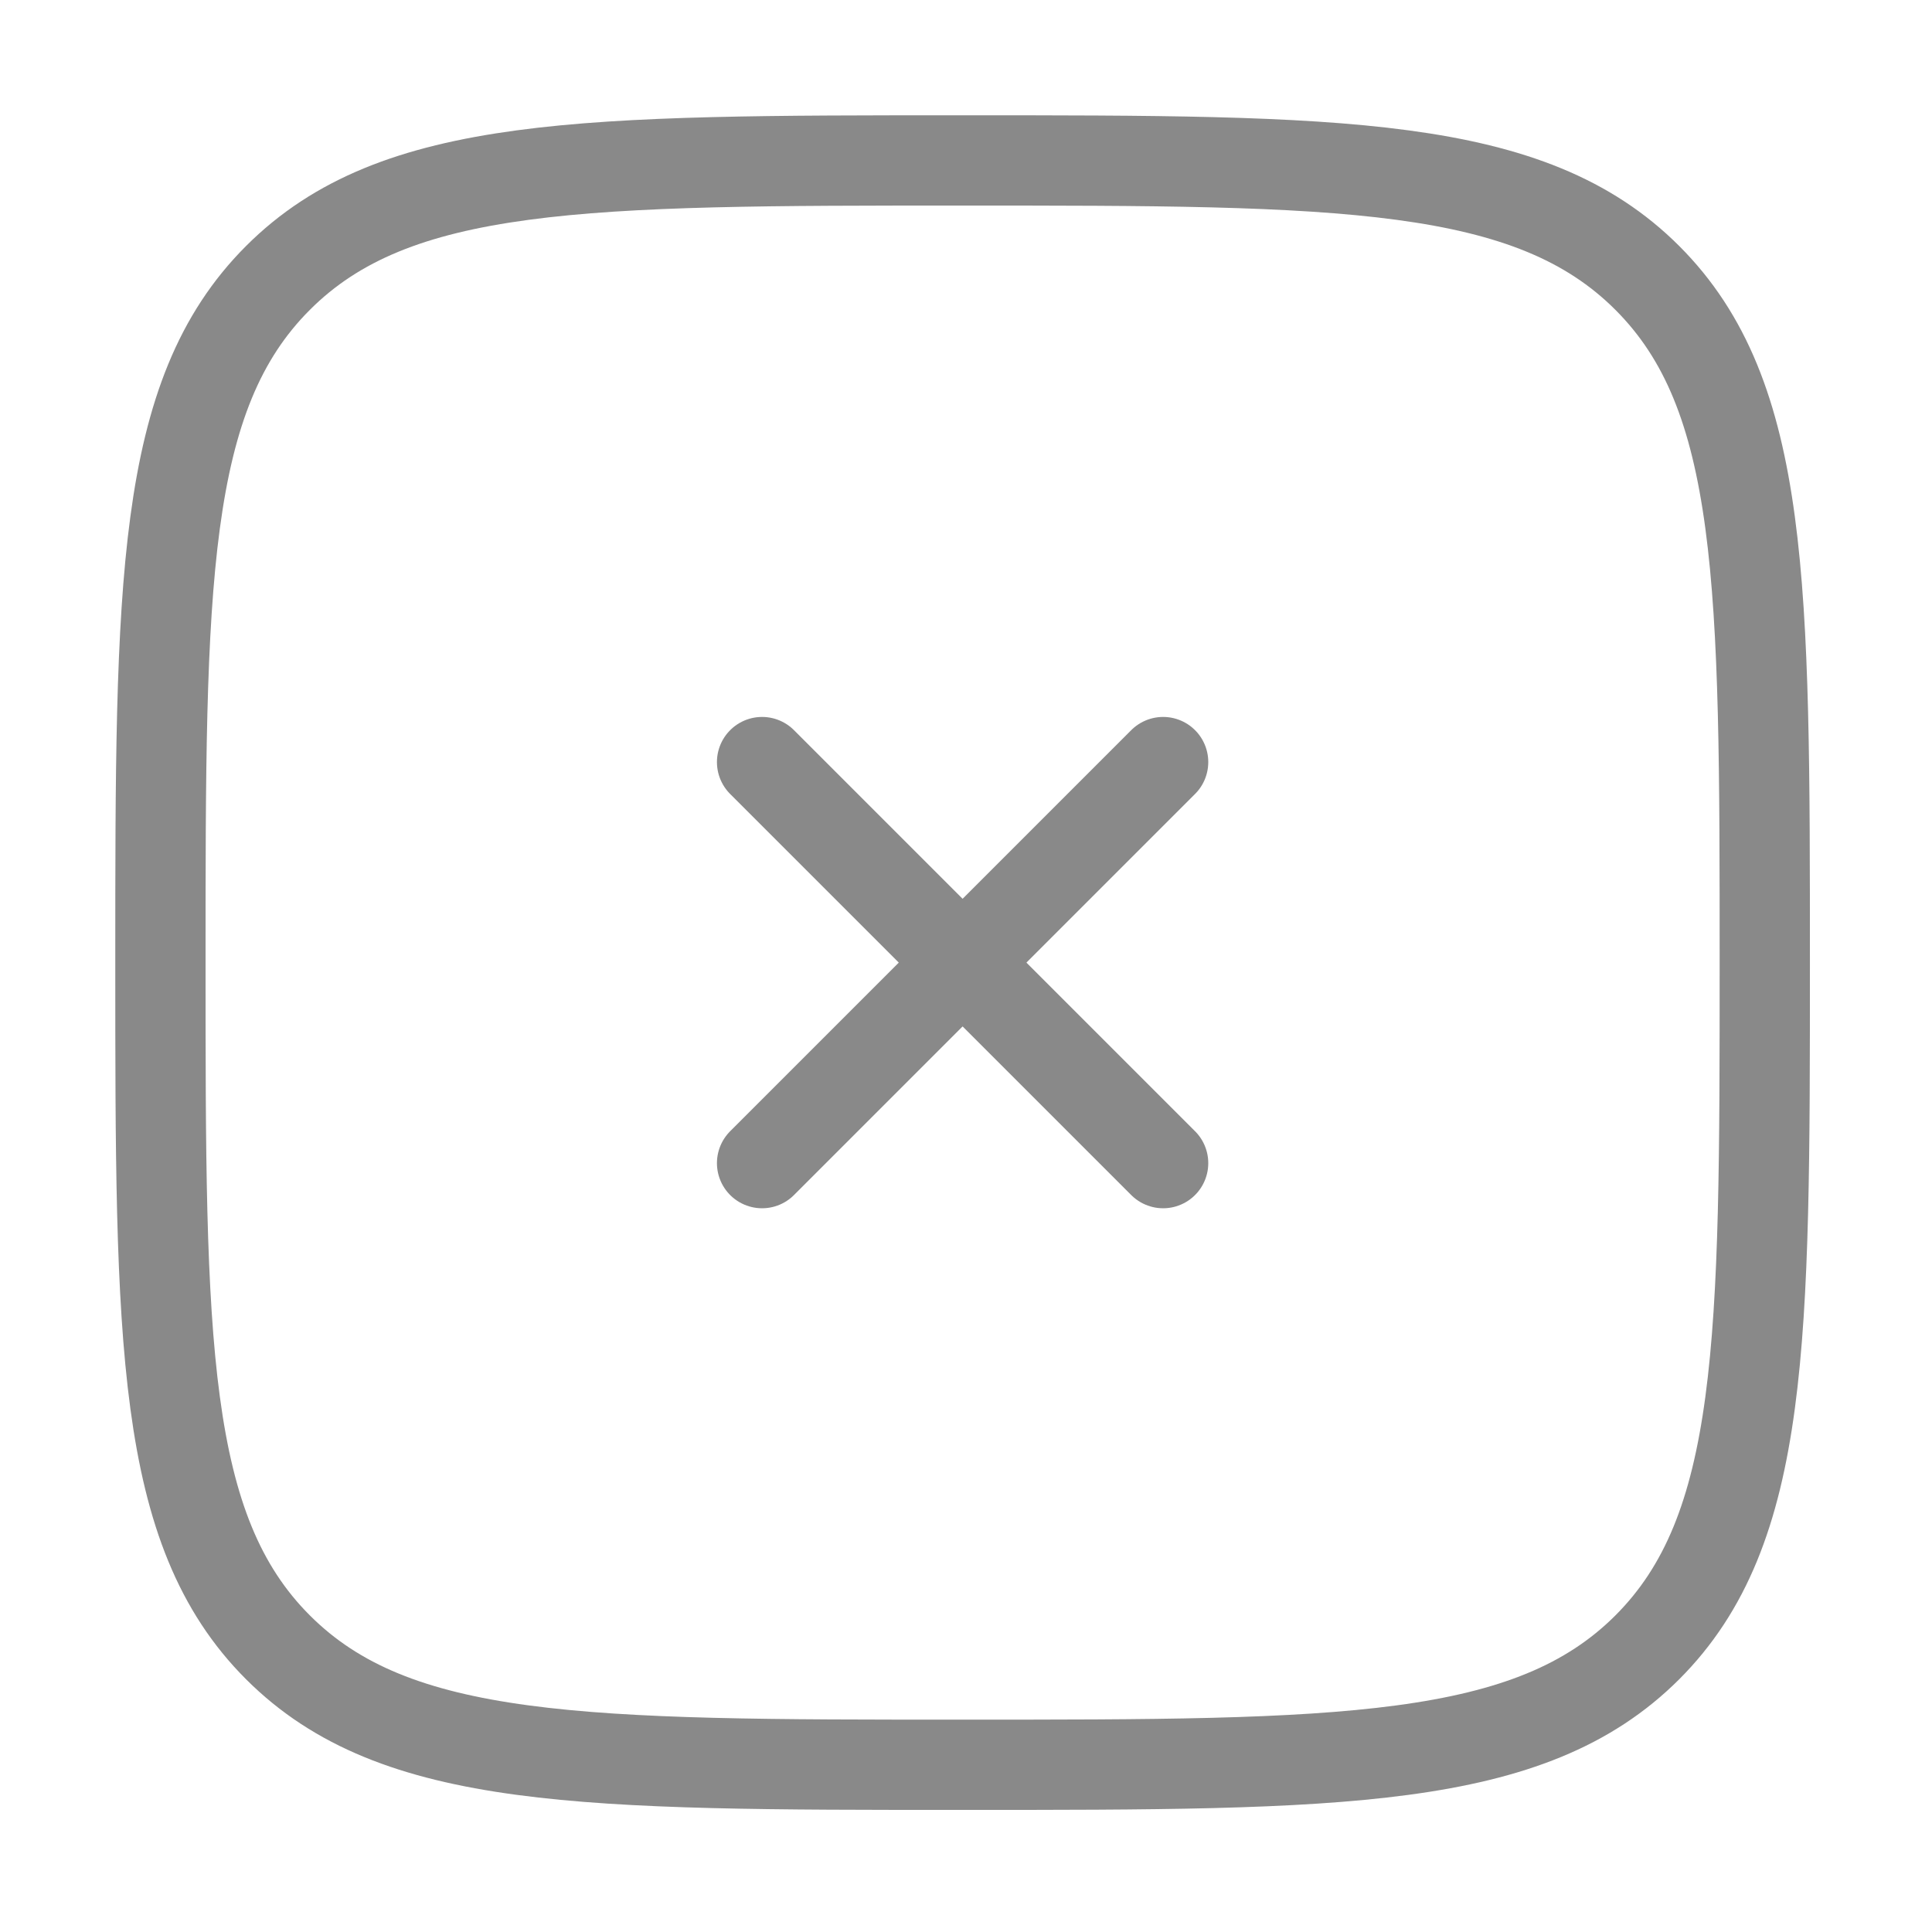
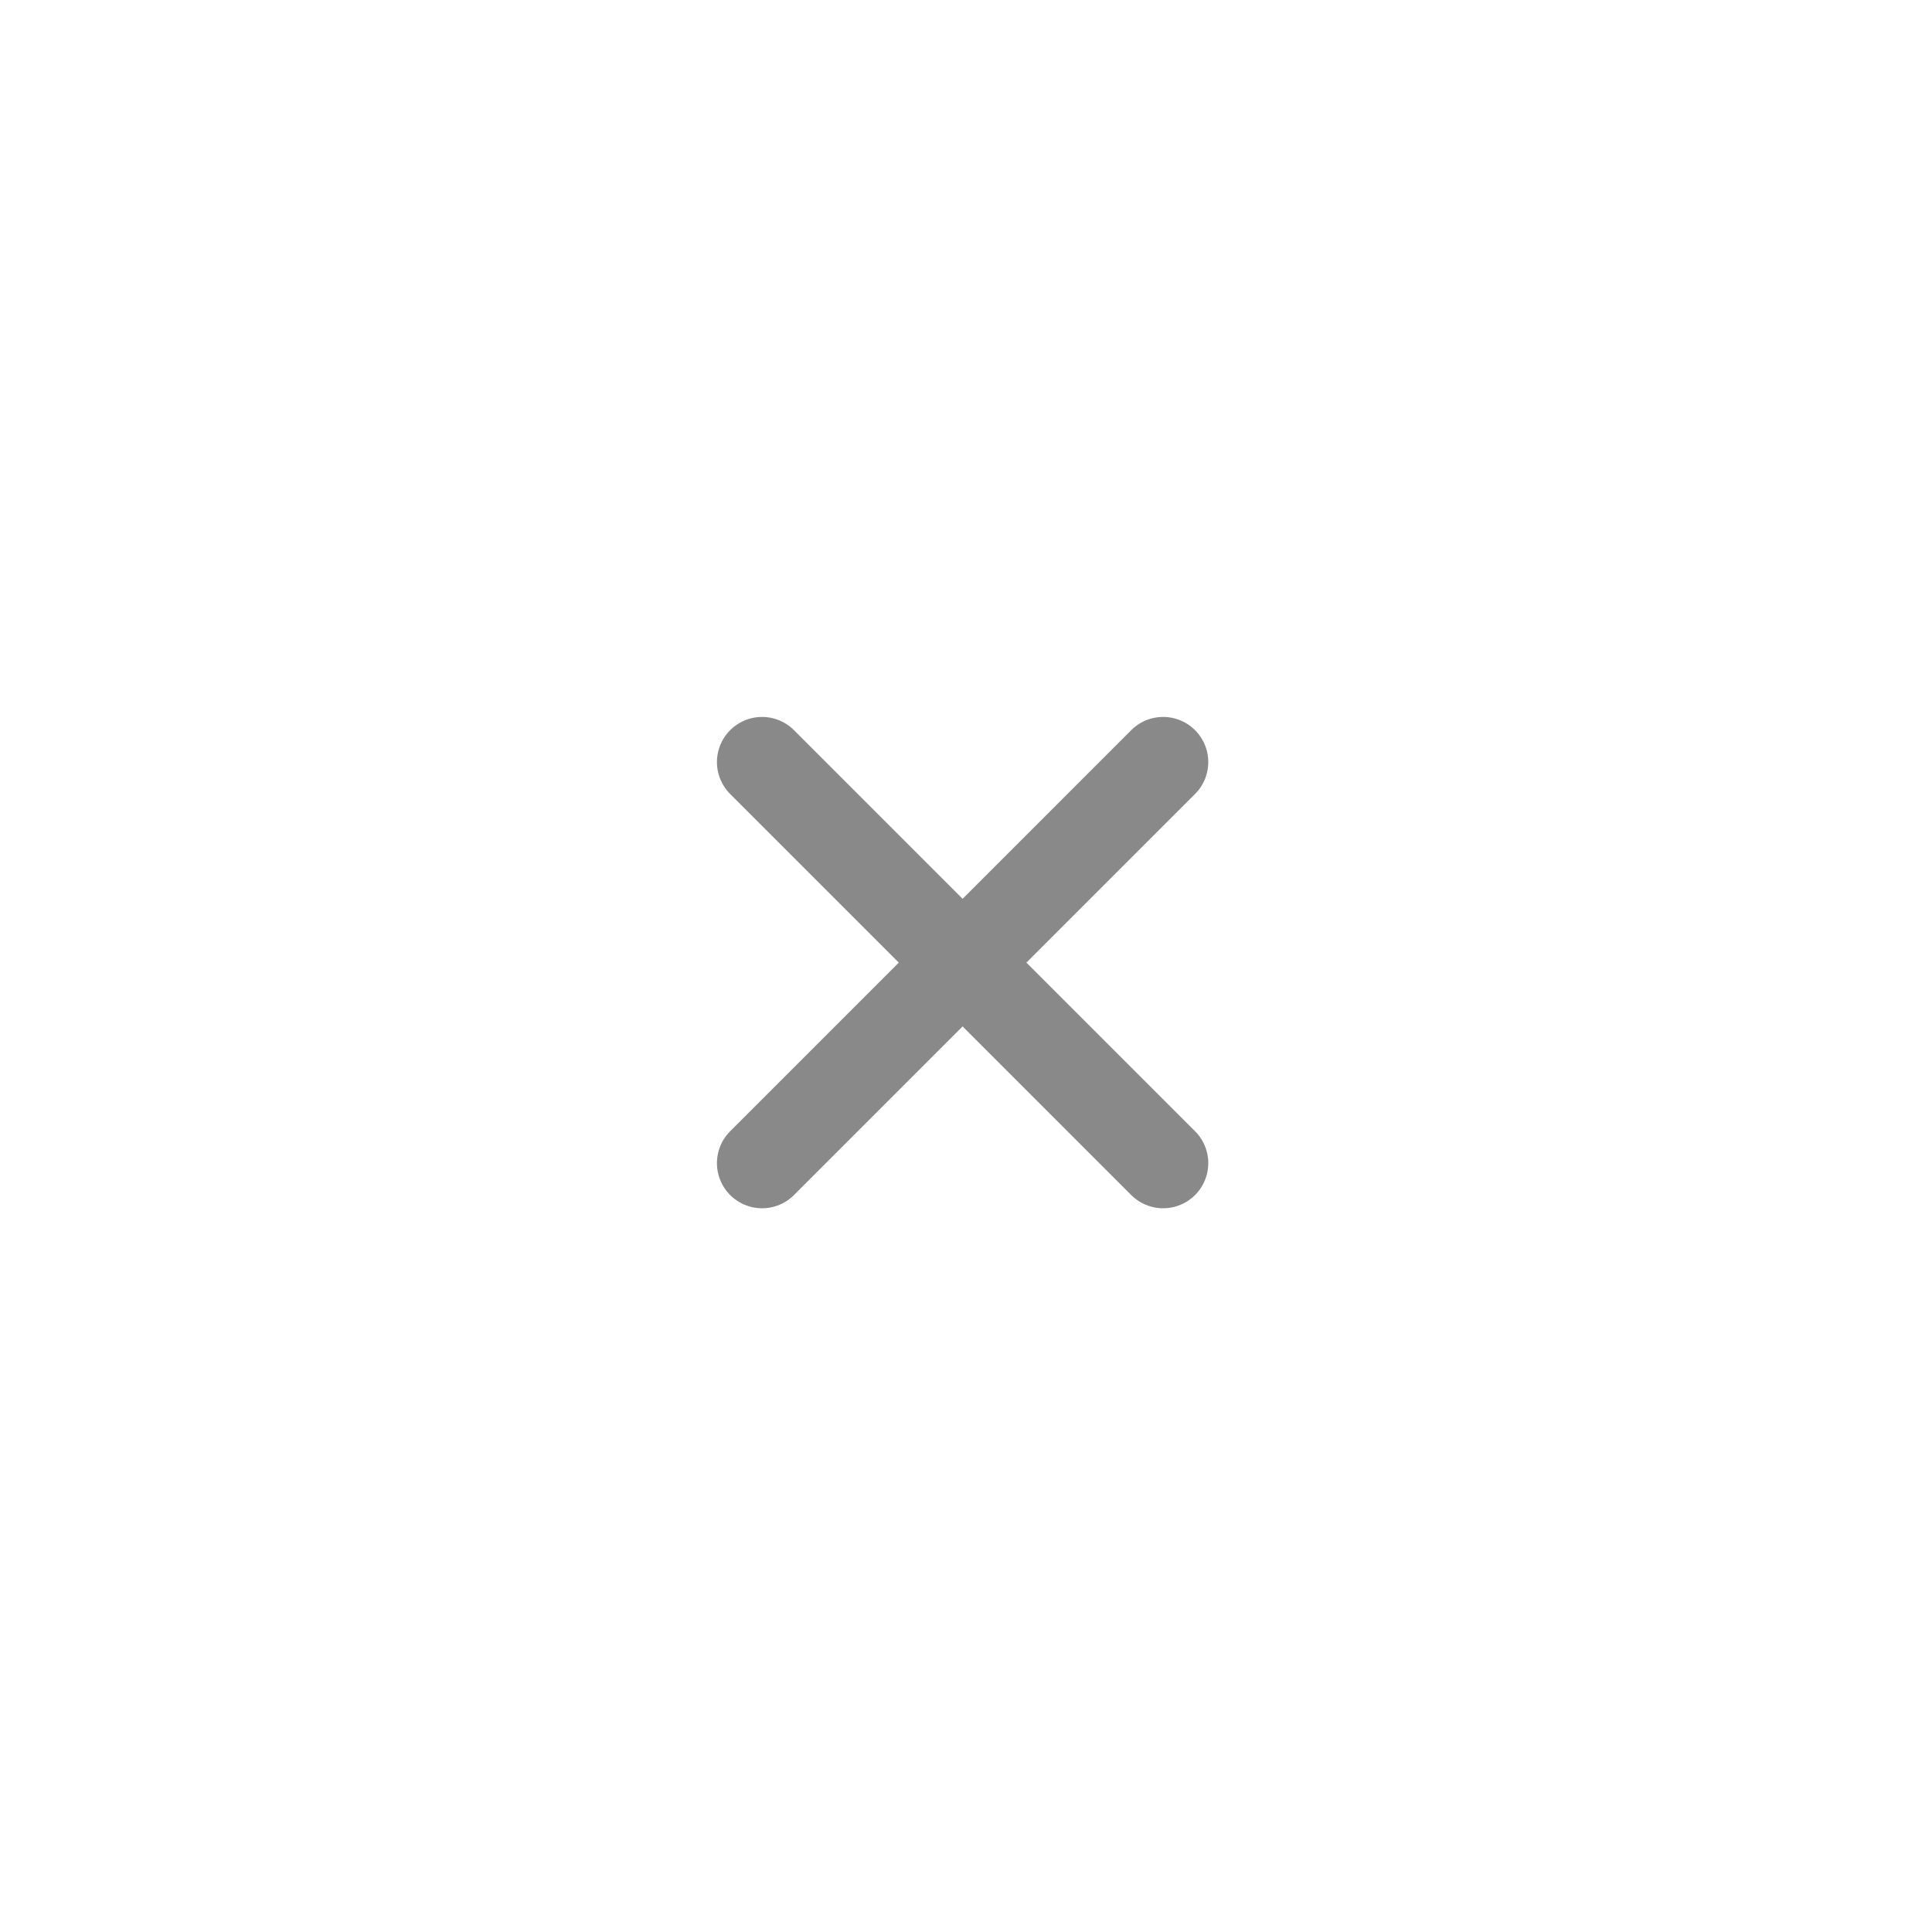
<svg xmlns="http://www.w3.org/2000/svg" width="29" height="29" viewBox="0 0 29 29" fill="none">
-   <path d="M2.408 14.449C2.408 8.773 2.408 5.935 4.172 4.172C5.935 2.408 8.773 2.408 14.449 2.408C20.125 2.408 22.963 2.408 24.727 4.172C26.49 5.935 26.49 8.773 26.49 14.449C26.49 20.125 26.49 22.963 24.727 24.727C22.963 26.49 20.125 26.49 14.449 26.49C8.773 26.49 5.935 26.49 4.172 24.727C2.408 22.963 2.408 20.125 2.408 14.449Z" stroke="#898989" stroke-width="1.355" />
  <path d="M17.459 11.439L11.439 17.459M11.439 11.439L17.459 17.459" stroke="#898989" stroke-width="1.355" stroke-linecap="round" />
</svg>